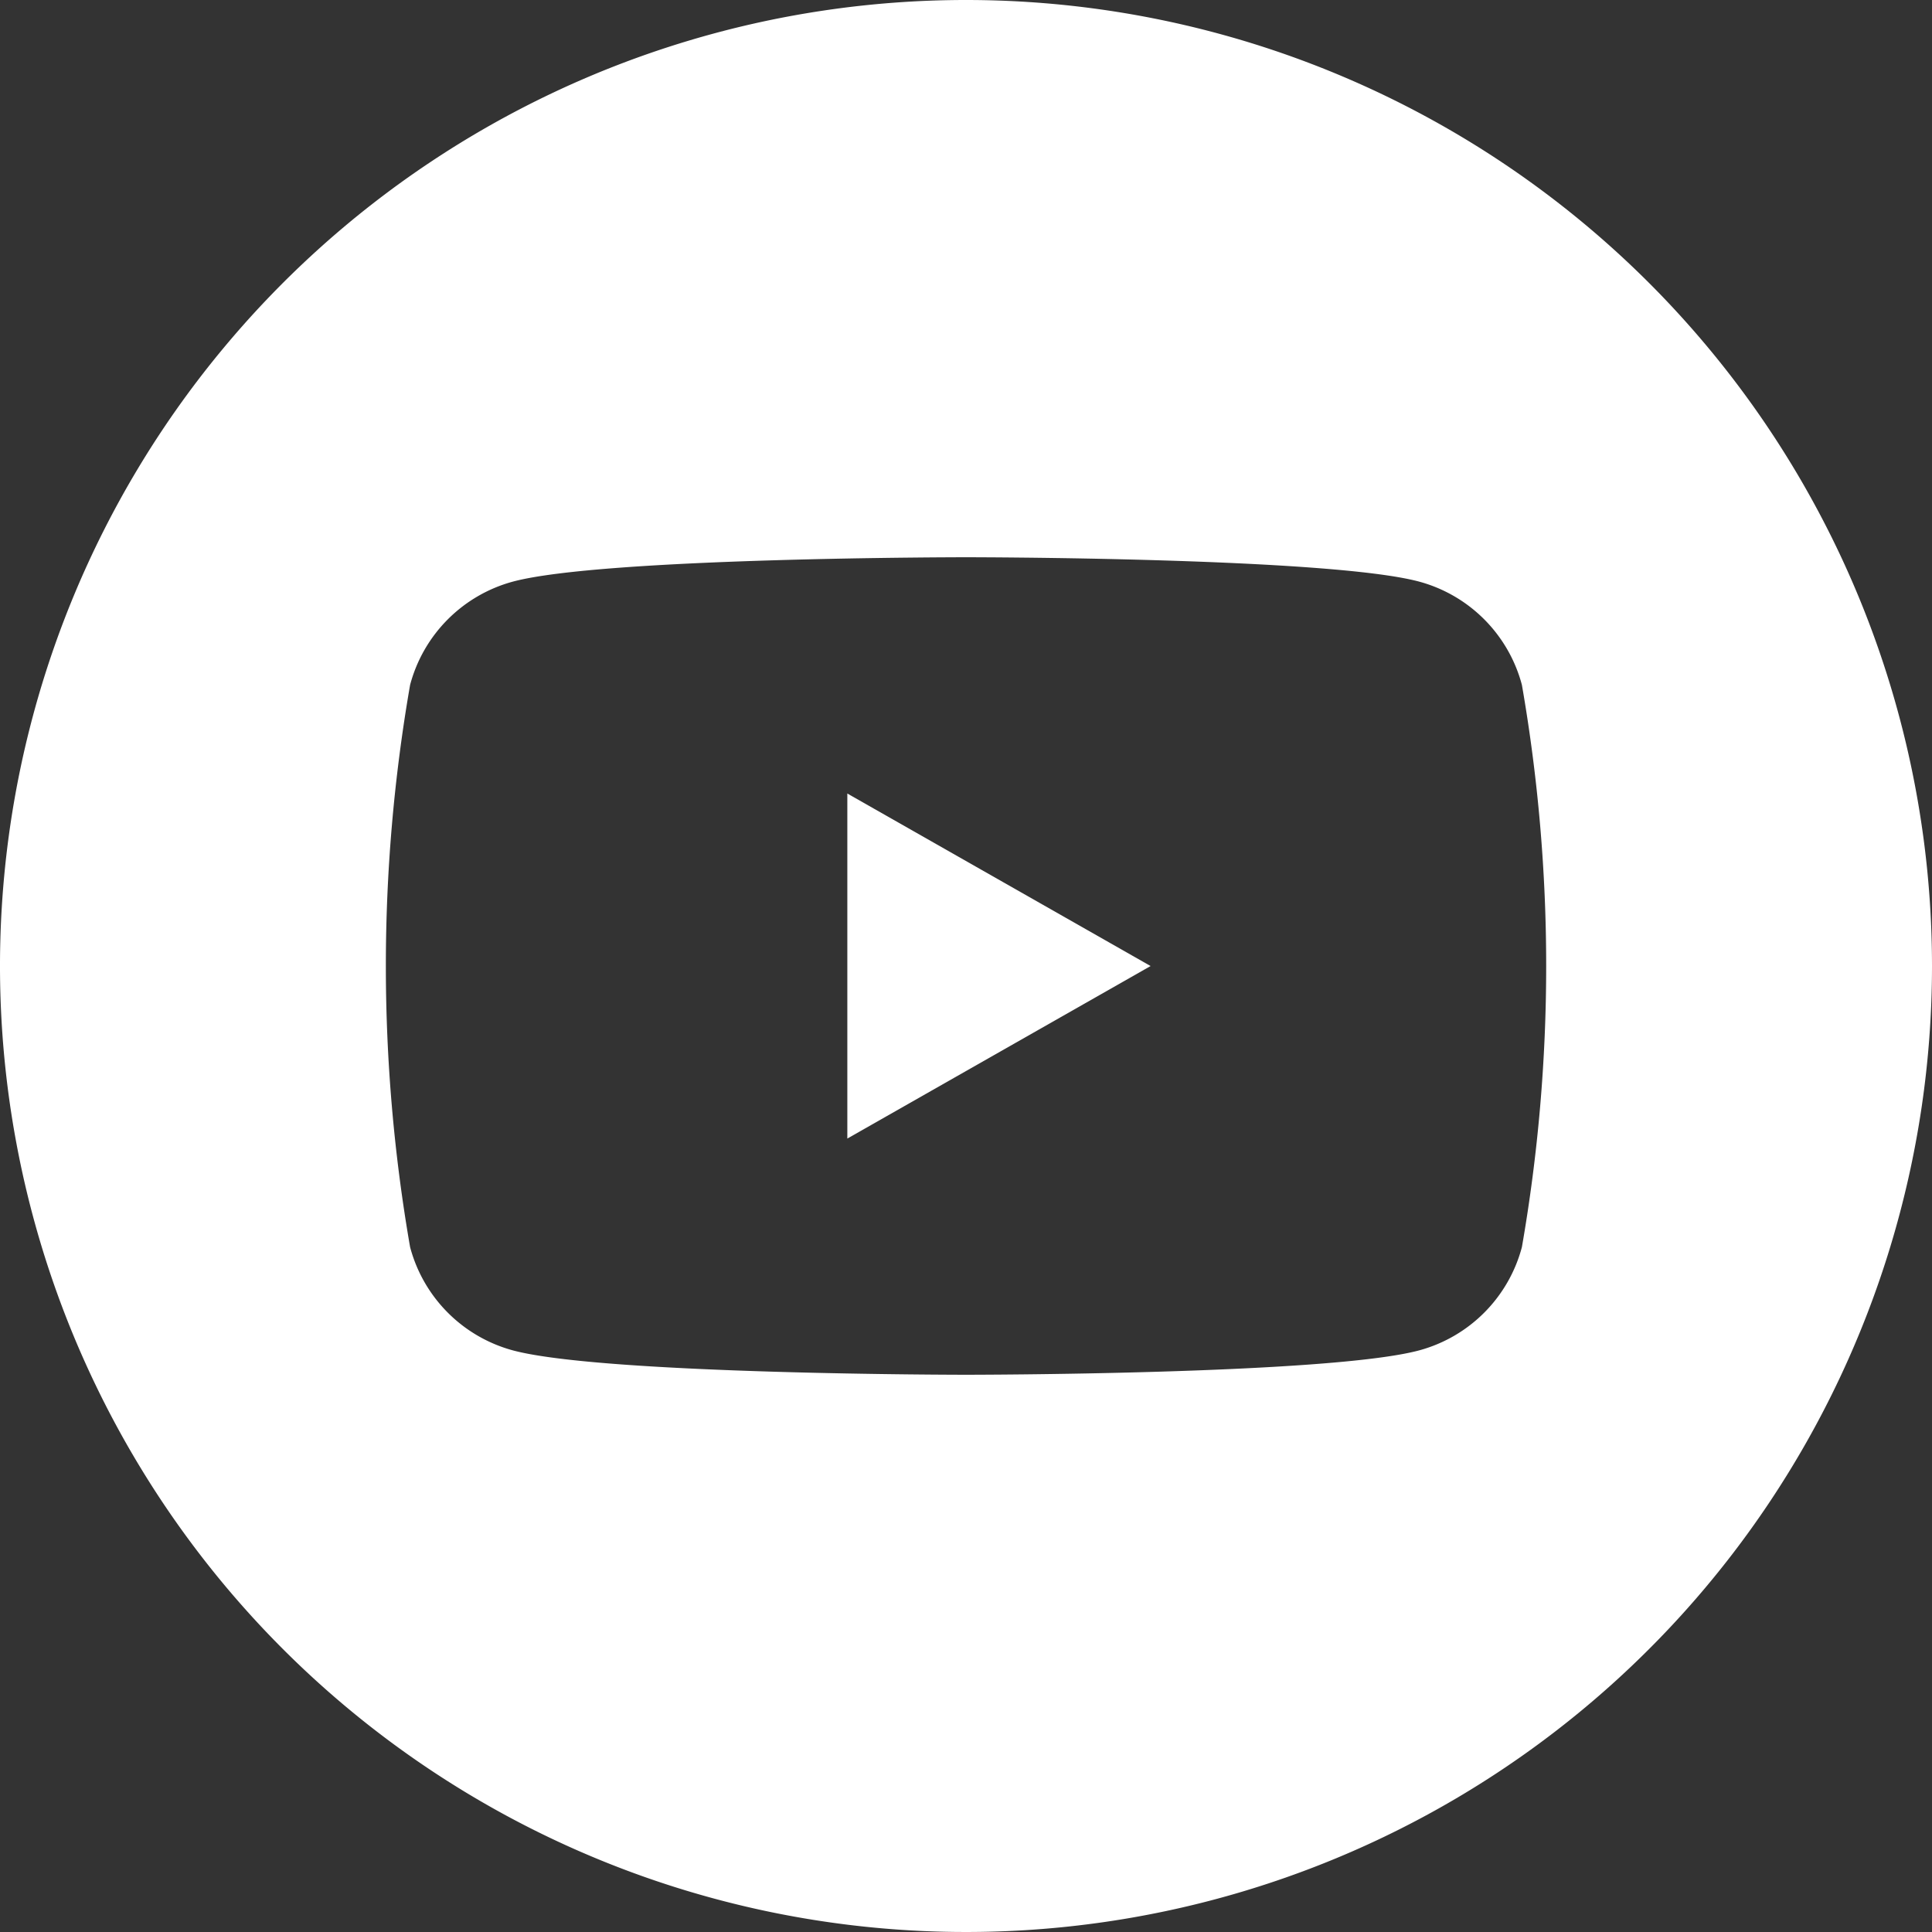
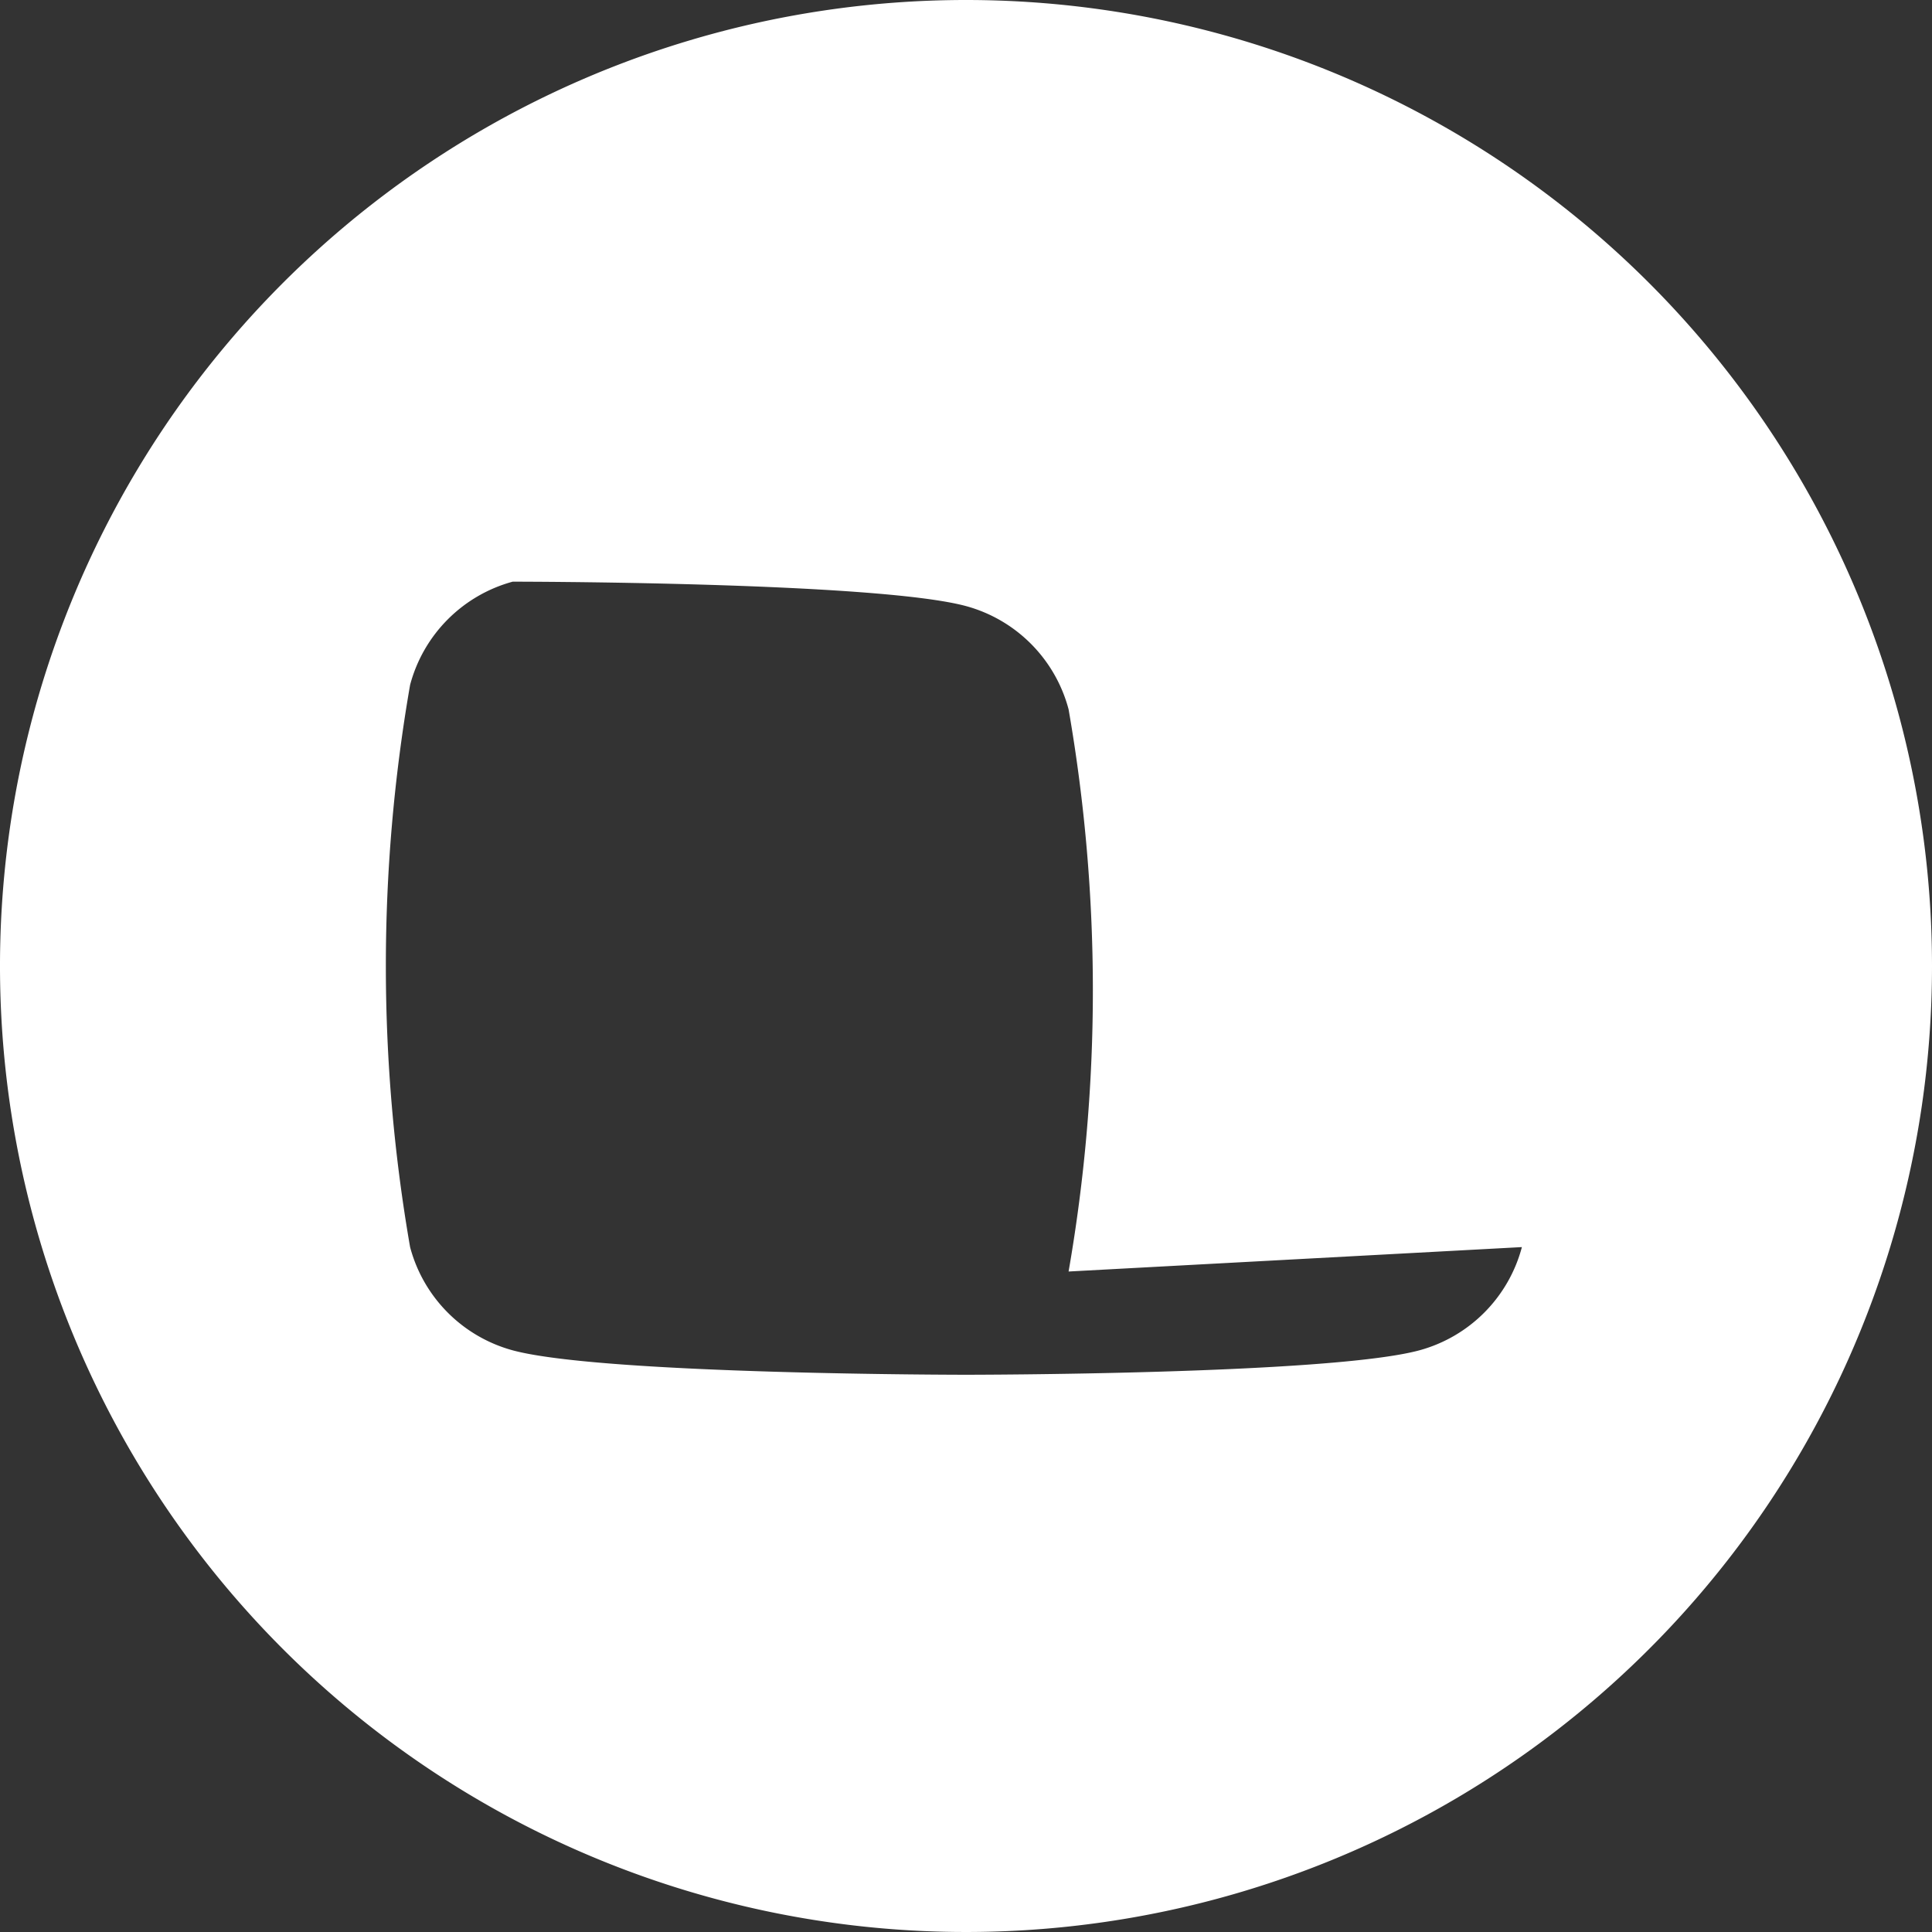
<svg xmlns="http://www.w3.org/2000/svg" width="53.24" height="53.24" viewBox="0 0 53.24 53.24">
  <rect x="0" y="0" width="53.24" height="53.24" fill="#333333" stroke="none" />
  <g id="Group_75" data-name="Group 75" transform="translate(-518.335 -5372.025)">
-     <path id="Path_20" data-name="Path 20" d="M544.955,5372.025a26.62,26.62,0,1,0,26.62,26.62A26.621,26.621,0,0,0,544.955,5372.025Zm15.319,34.366a4.015,4.015,0,0,1-2.826,2.845c-2.494.673-12.493.673-12.493.673s-10,0-12.492-.673a4.018,4.018,0,0,1-2.827-2.845,45.248,45.248,0,0,1,0-15.492,4.018,4.018,0,0,1,2.827-2.845c2.494-.673,12.492-.673,12.492-.673s10,0,12.493.673a4.015,4.015,0,0,1,2.826,2.845,45.179,45.179,0,0,1,0,15.492Z" fill="#fff" />
-     <path id="Path_21" data-name="Path 21" d="M541.685,5403.4l8.357-4.754-8.357-4.754Z" fill="#fff" />
+     <path id="Path_20" data-name="Path 20" d="M544.955,5372.025a26.62,26.62,0,1,0,26.62,26.62A26.621,26.621,0,0,0,544.955,5372.025Zm15.319,34.366a4.015,4.015,0,0,1-2.826,2.845c-2.494.673-12.493.673-12.493.673s-10,0-12.492-.673a4.018,4.018,0,0,1-2.827-2.845,45.248,45.248,0,0,1,0-15.492,4.018,4.018,0,0,1,2.827-2.845s10,0,12.493.673a4.015,4.015,0,0,1,2.826,2.845,45.179,45.179,0,0,1,0,15.492Z" fill="#fff" />
  </g>
</svg>